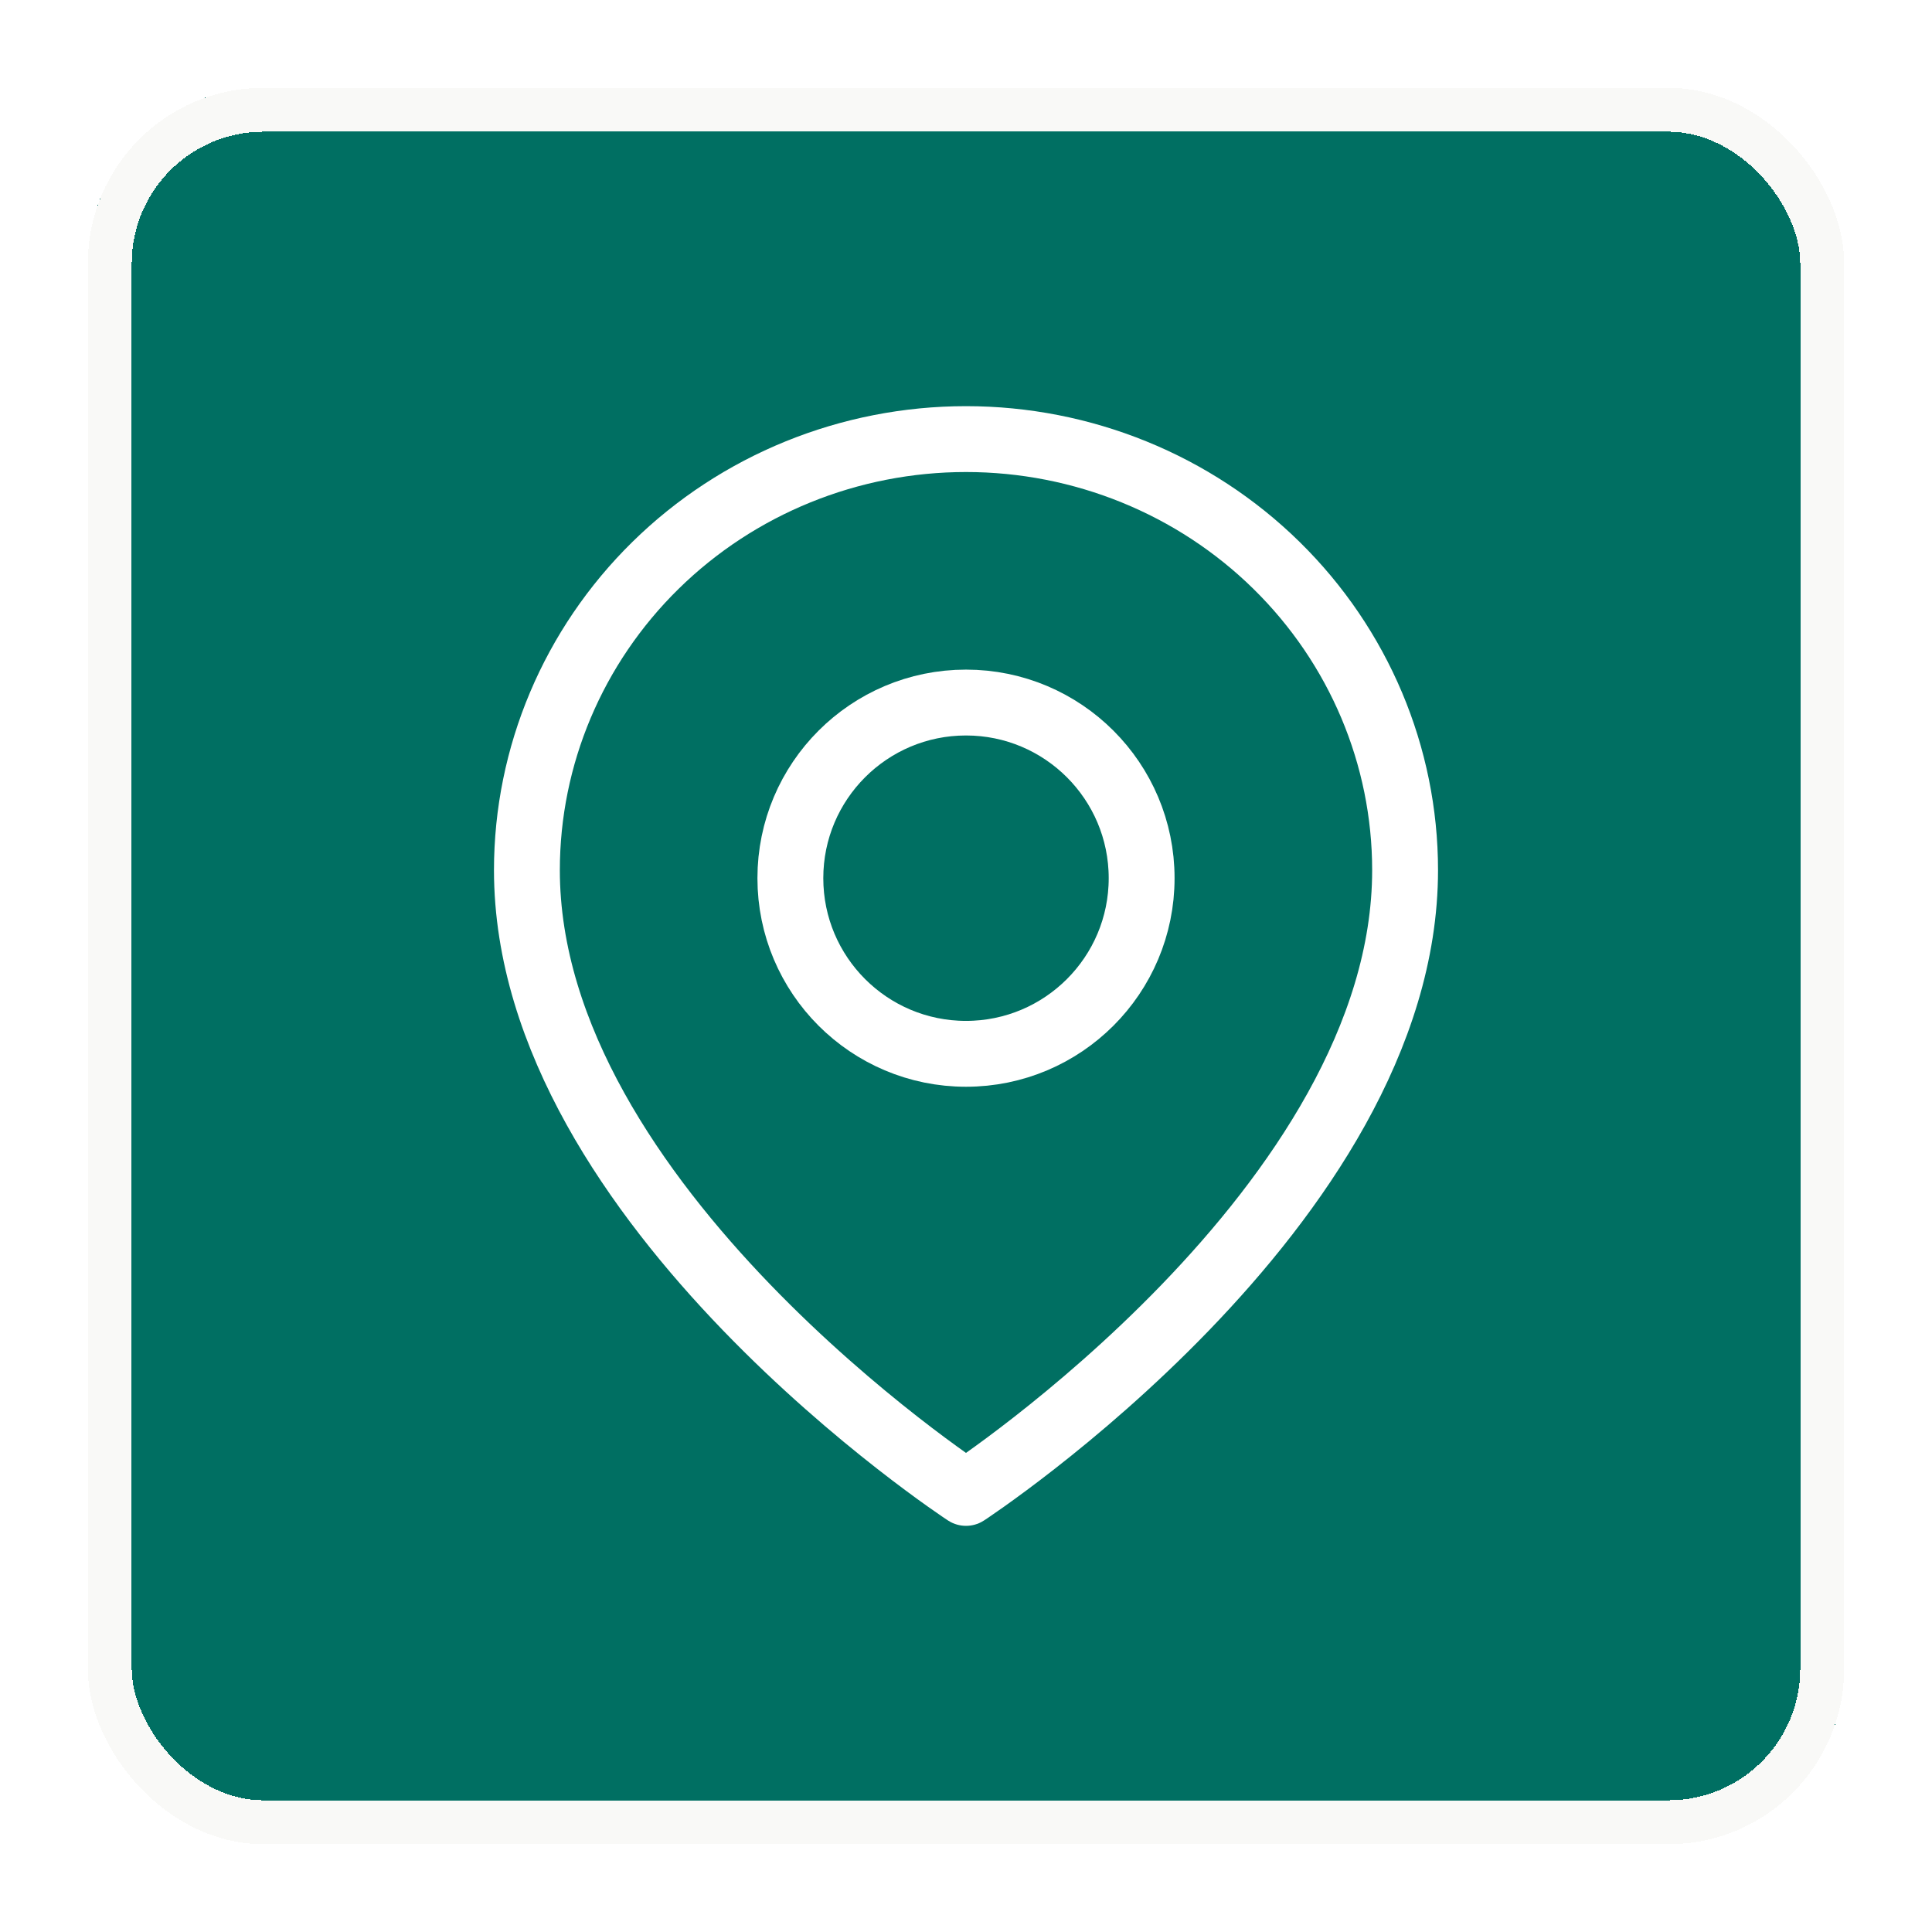
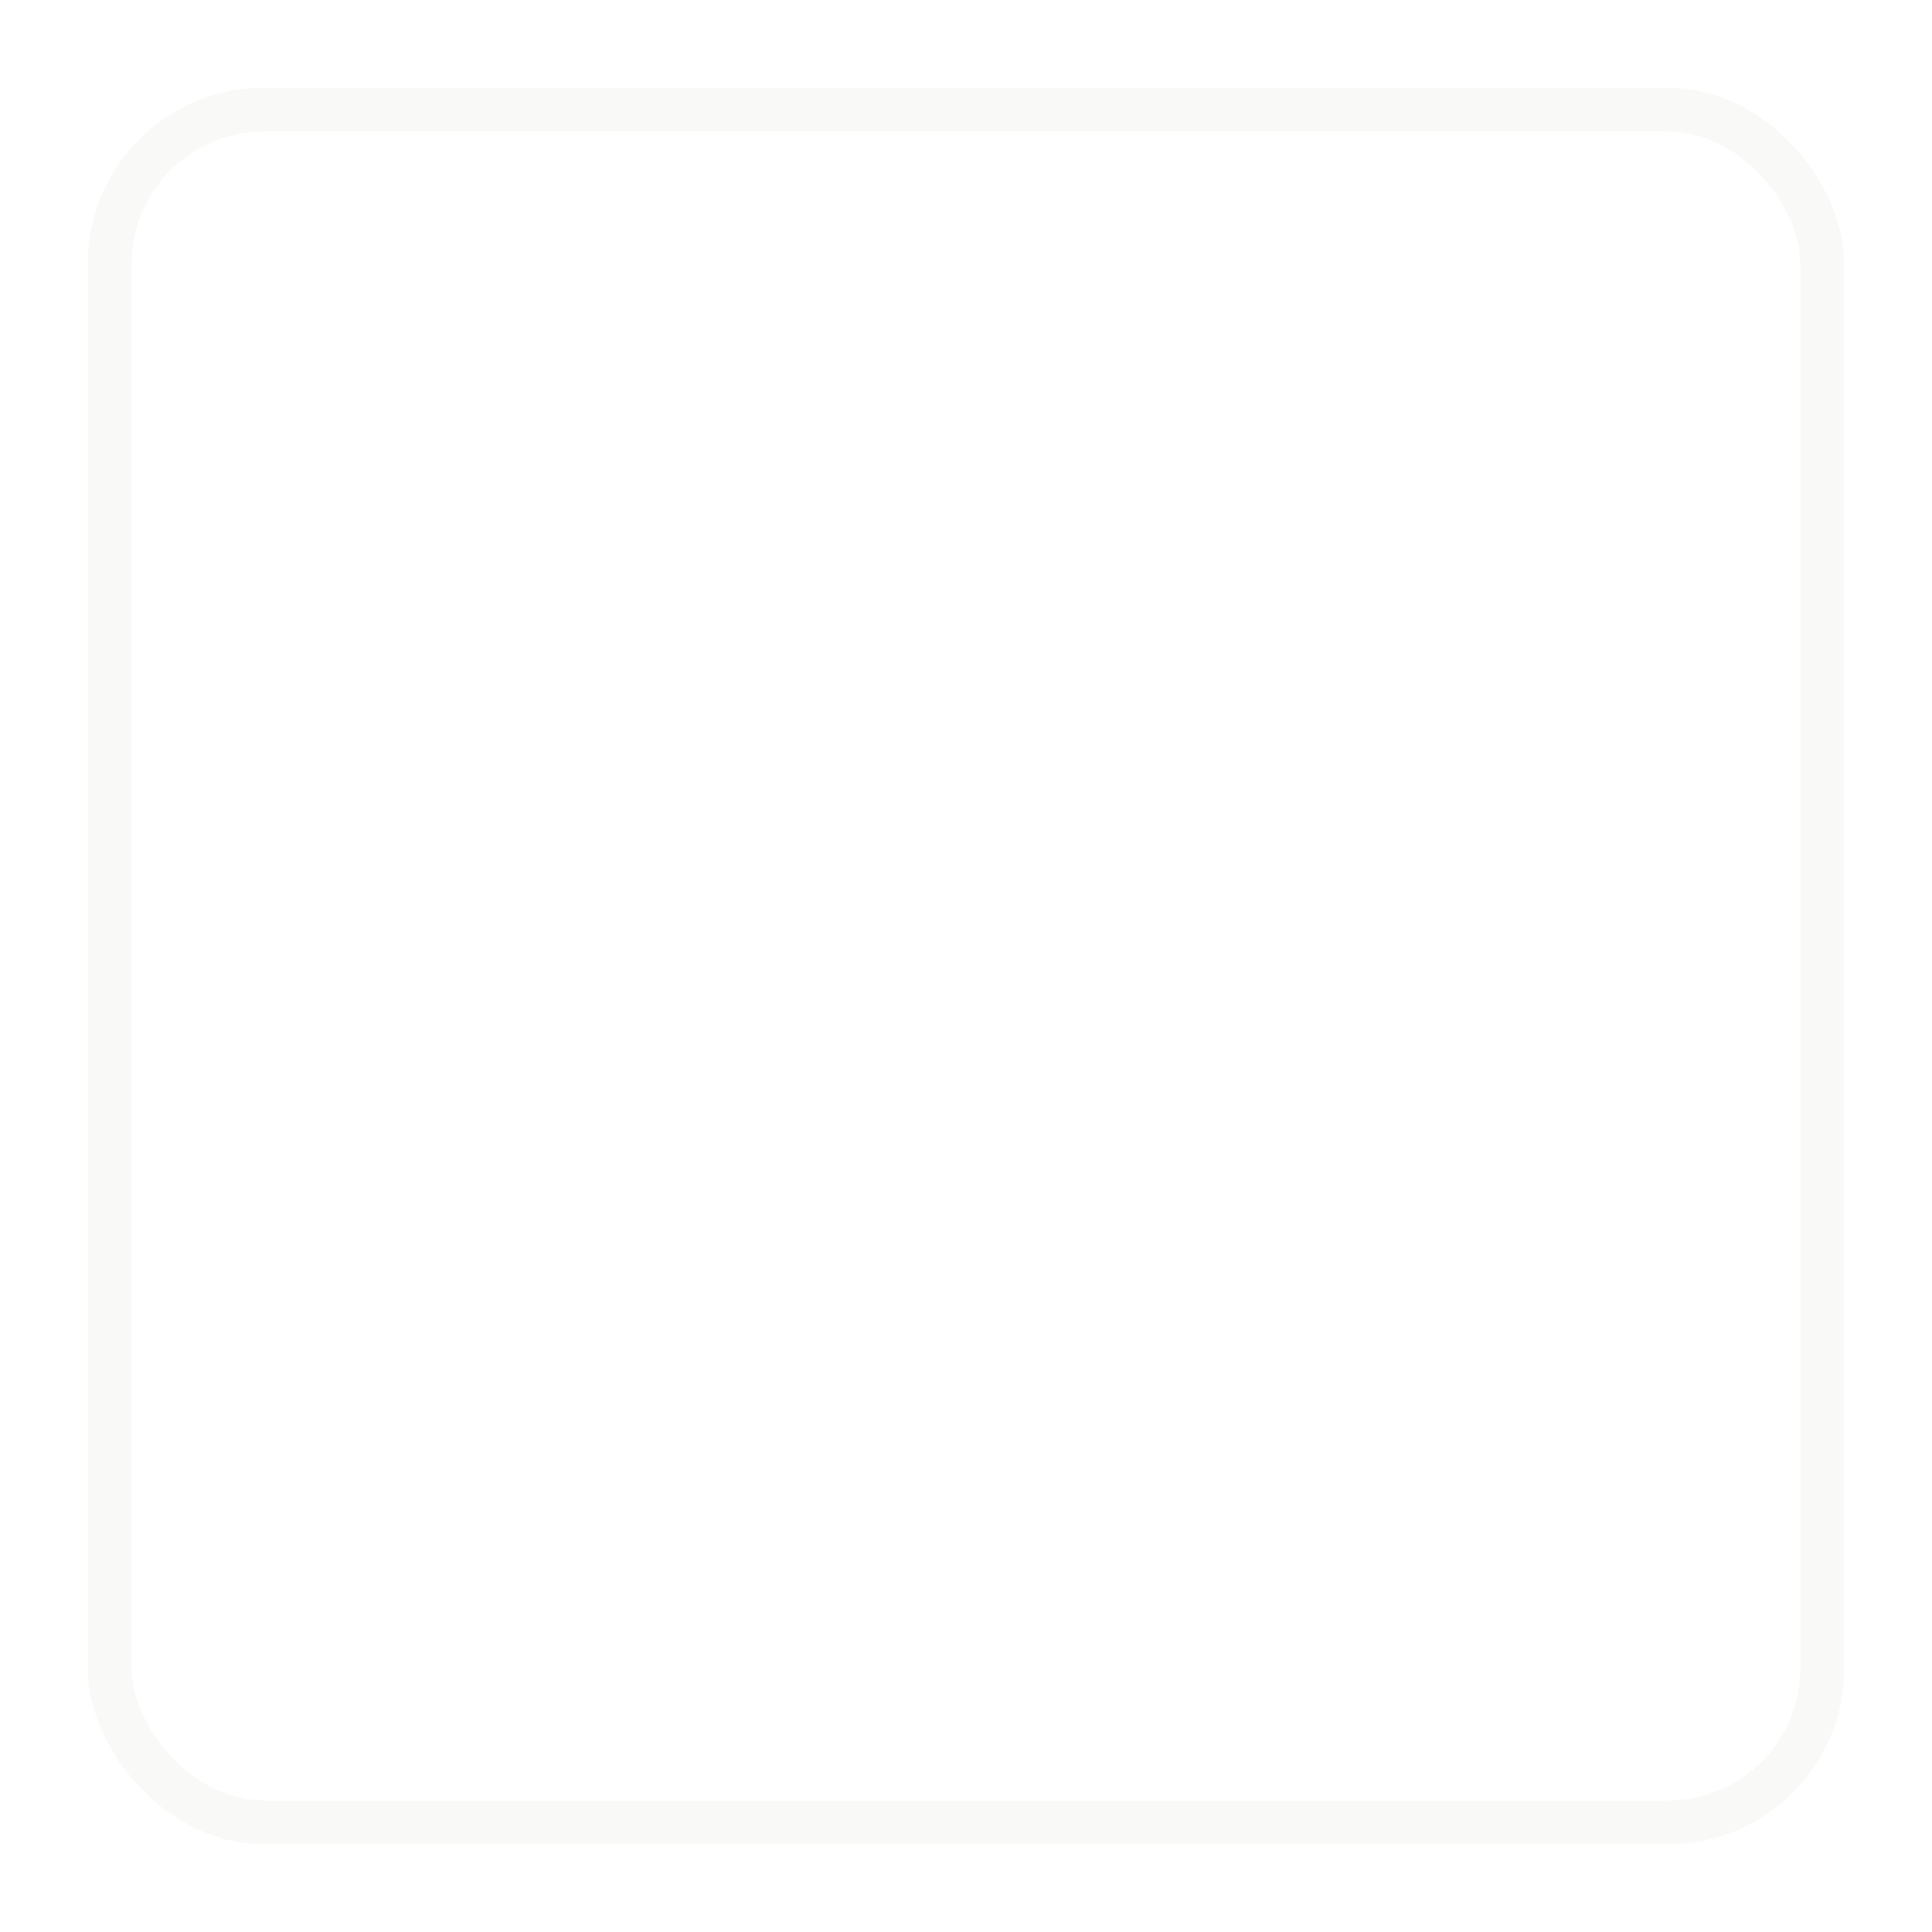
<svg xmlns="http://www.w3.org/2000/svg" width="44" height="44" viewBox="0 0 44 44" fill="none">
  <g filter="url(#filter0_d_1766_9679)">
-     <rect x="2" y="2" width="40" height="40" rx="4" fill="#006F62" shape-rendering="crispEdges" />
    <path d="M32 19.818C32 27.454 22 34 22 34C22 34 12 27.454 12 19.818C12 17.214 13.054 14.717 14.929 12.876C16.804 11.034 19.348 10 22 10C24.652 10 27.196 11.034 29.071 12.876C30.946 14.717 32 17.214 32 19.818Z" stroke="white" stroke-width="1.5" stroke-linecap="round" stroke-linejoin="round" />
-     <path d="M22 24C24.209 24 26 22.209 26 20C26 17.791 24.209 16 22 16C19.791 16 18 17.791 18 20C18 22.209 19.791 24 22 24Z" stroke="white" stroke-width="1.5" stroke-linecap="round" stroke-linejoin="round" />
    <rect x="2.5" y="2.5" width="39" height="39" rx="3.5" stroke="#F9F9F7" shape-rendering="crispEdges" />
  </g>
  <defs>
    <filter id="filter0_d_1766_9679" x="0" y="0" width="44" height="44" filterUnits="userSpaceOnUse" color-interpolation-filters="sRGB">
      <feFlood flood-opacity="0" result="BackgroundImageFix" />
      <feColorMatrix in="SourceAlpha" type="matrix" values="0 0 0 0 0 0 0 0 0 0 0 0 0 0 0 0 0 0 127 0" result="hardAlpha" />
      <feOffset />
      <feGaussianBlur stdDeviation="1" />
      <feComposite in2="hardAlpha" operator="out" />
      <feColorMatrix type="matrix" values="0 0 0 0 0 0 0 0 0 0 0 0 0 0 0 0 0 0 0.15 0" />
      <feBlend mode="normal" in2="BackgroundImageFix" result="effect1_dropShadow_1766_9679" />
      <feBlend mode="normal" in="SourceGraphic" in2="effect1_dropShadow_1766_9679" result="shape" />
    </filter>
  </defs>
</svg>